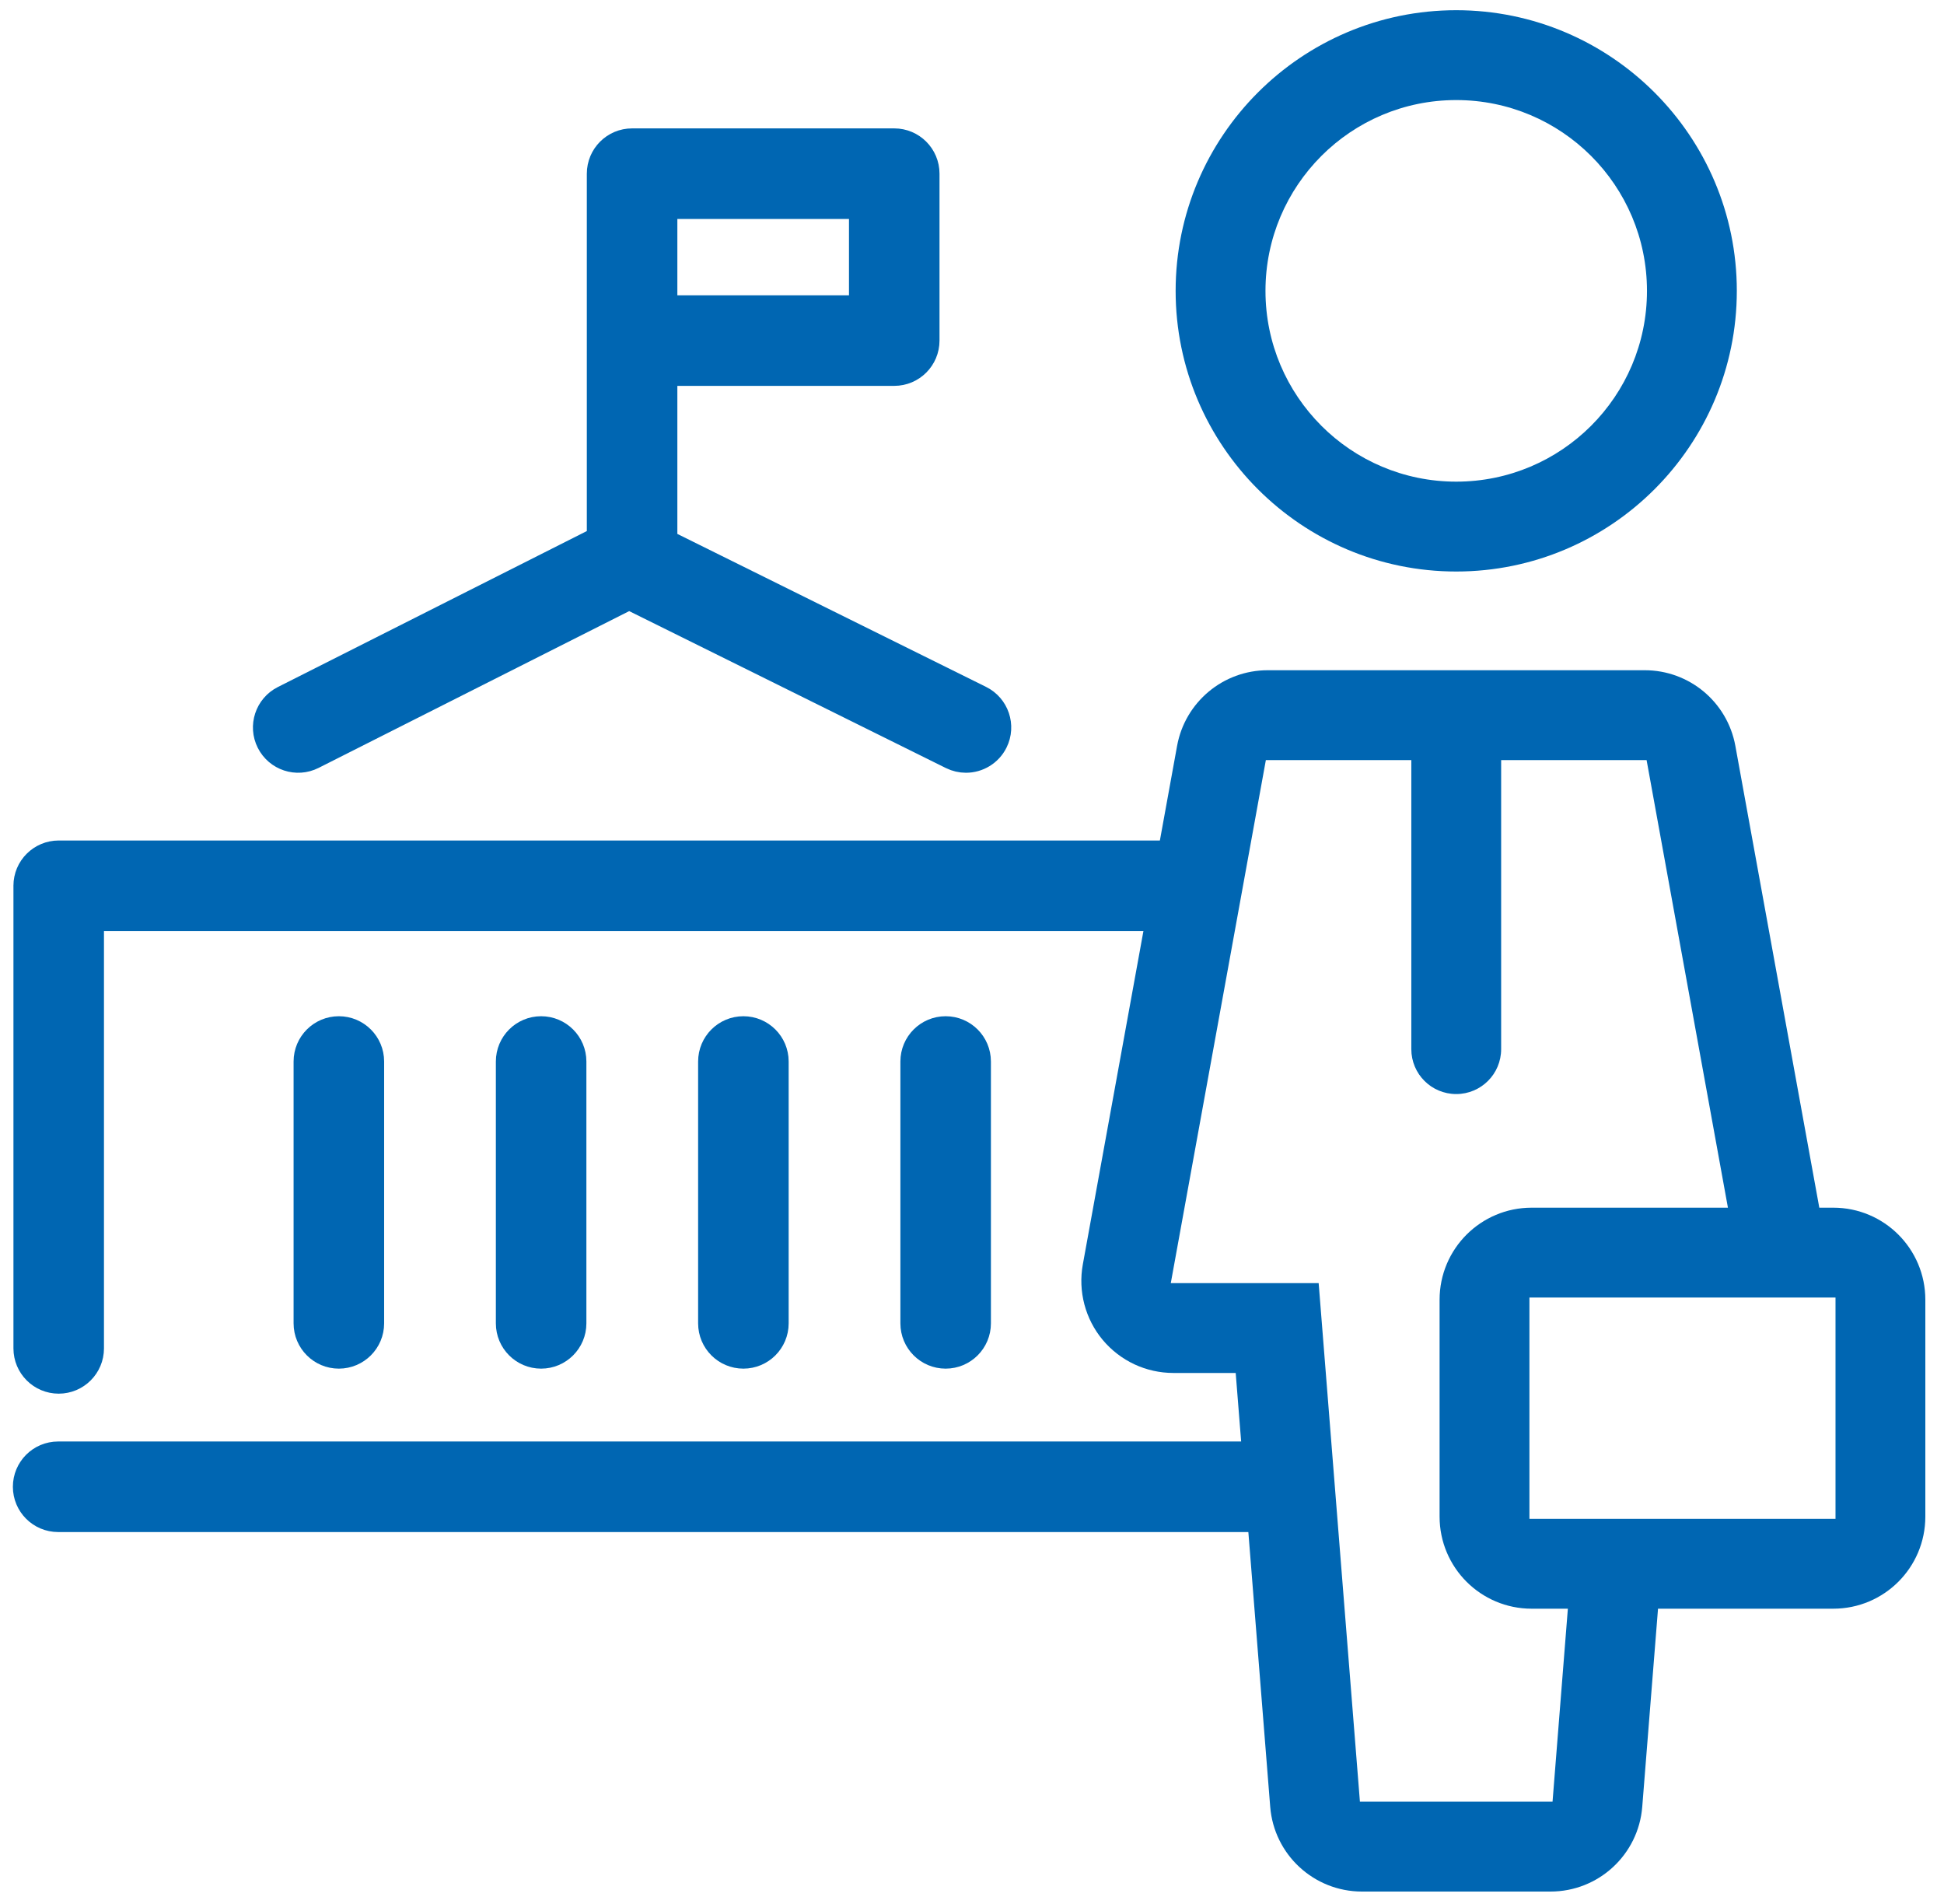
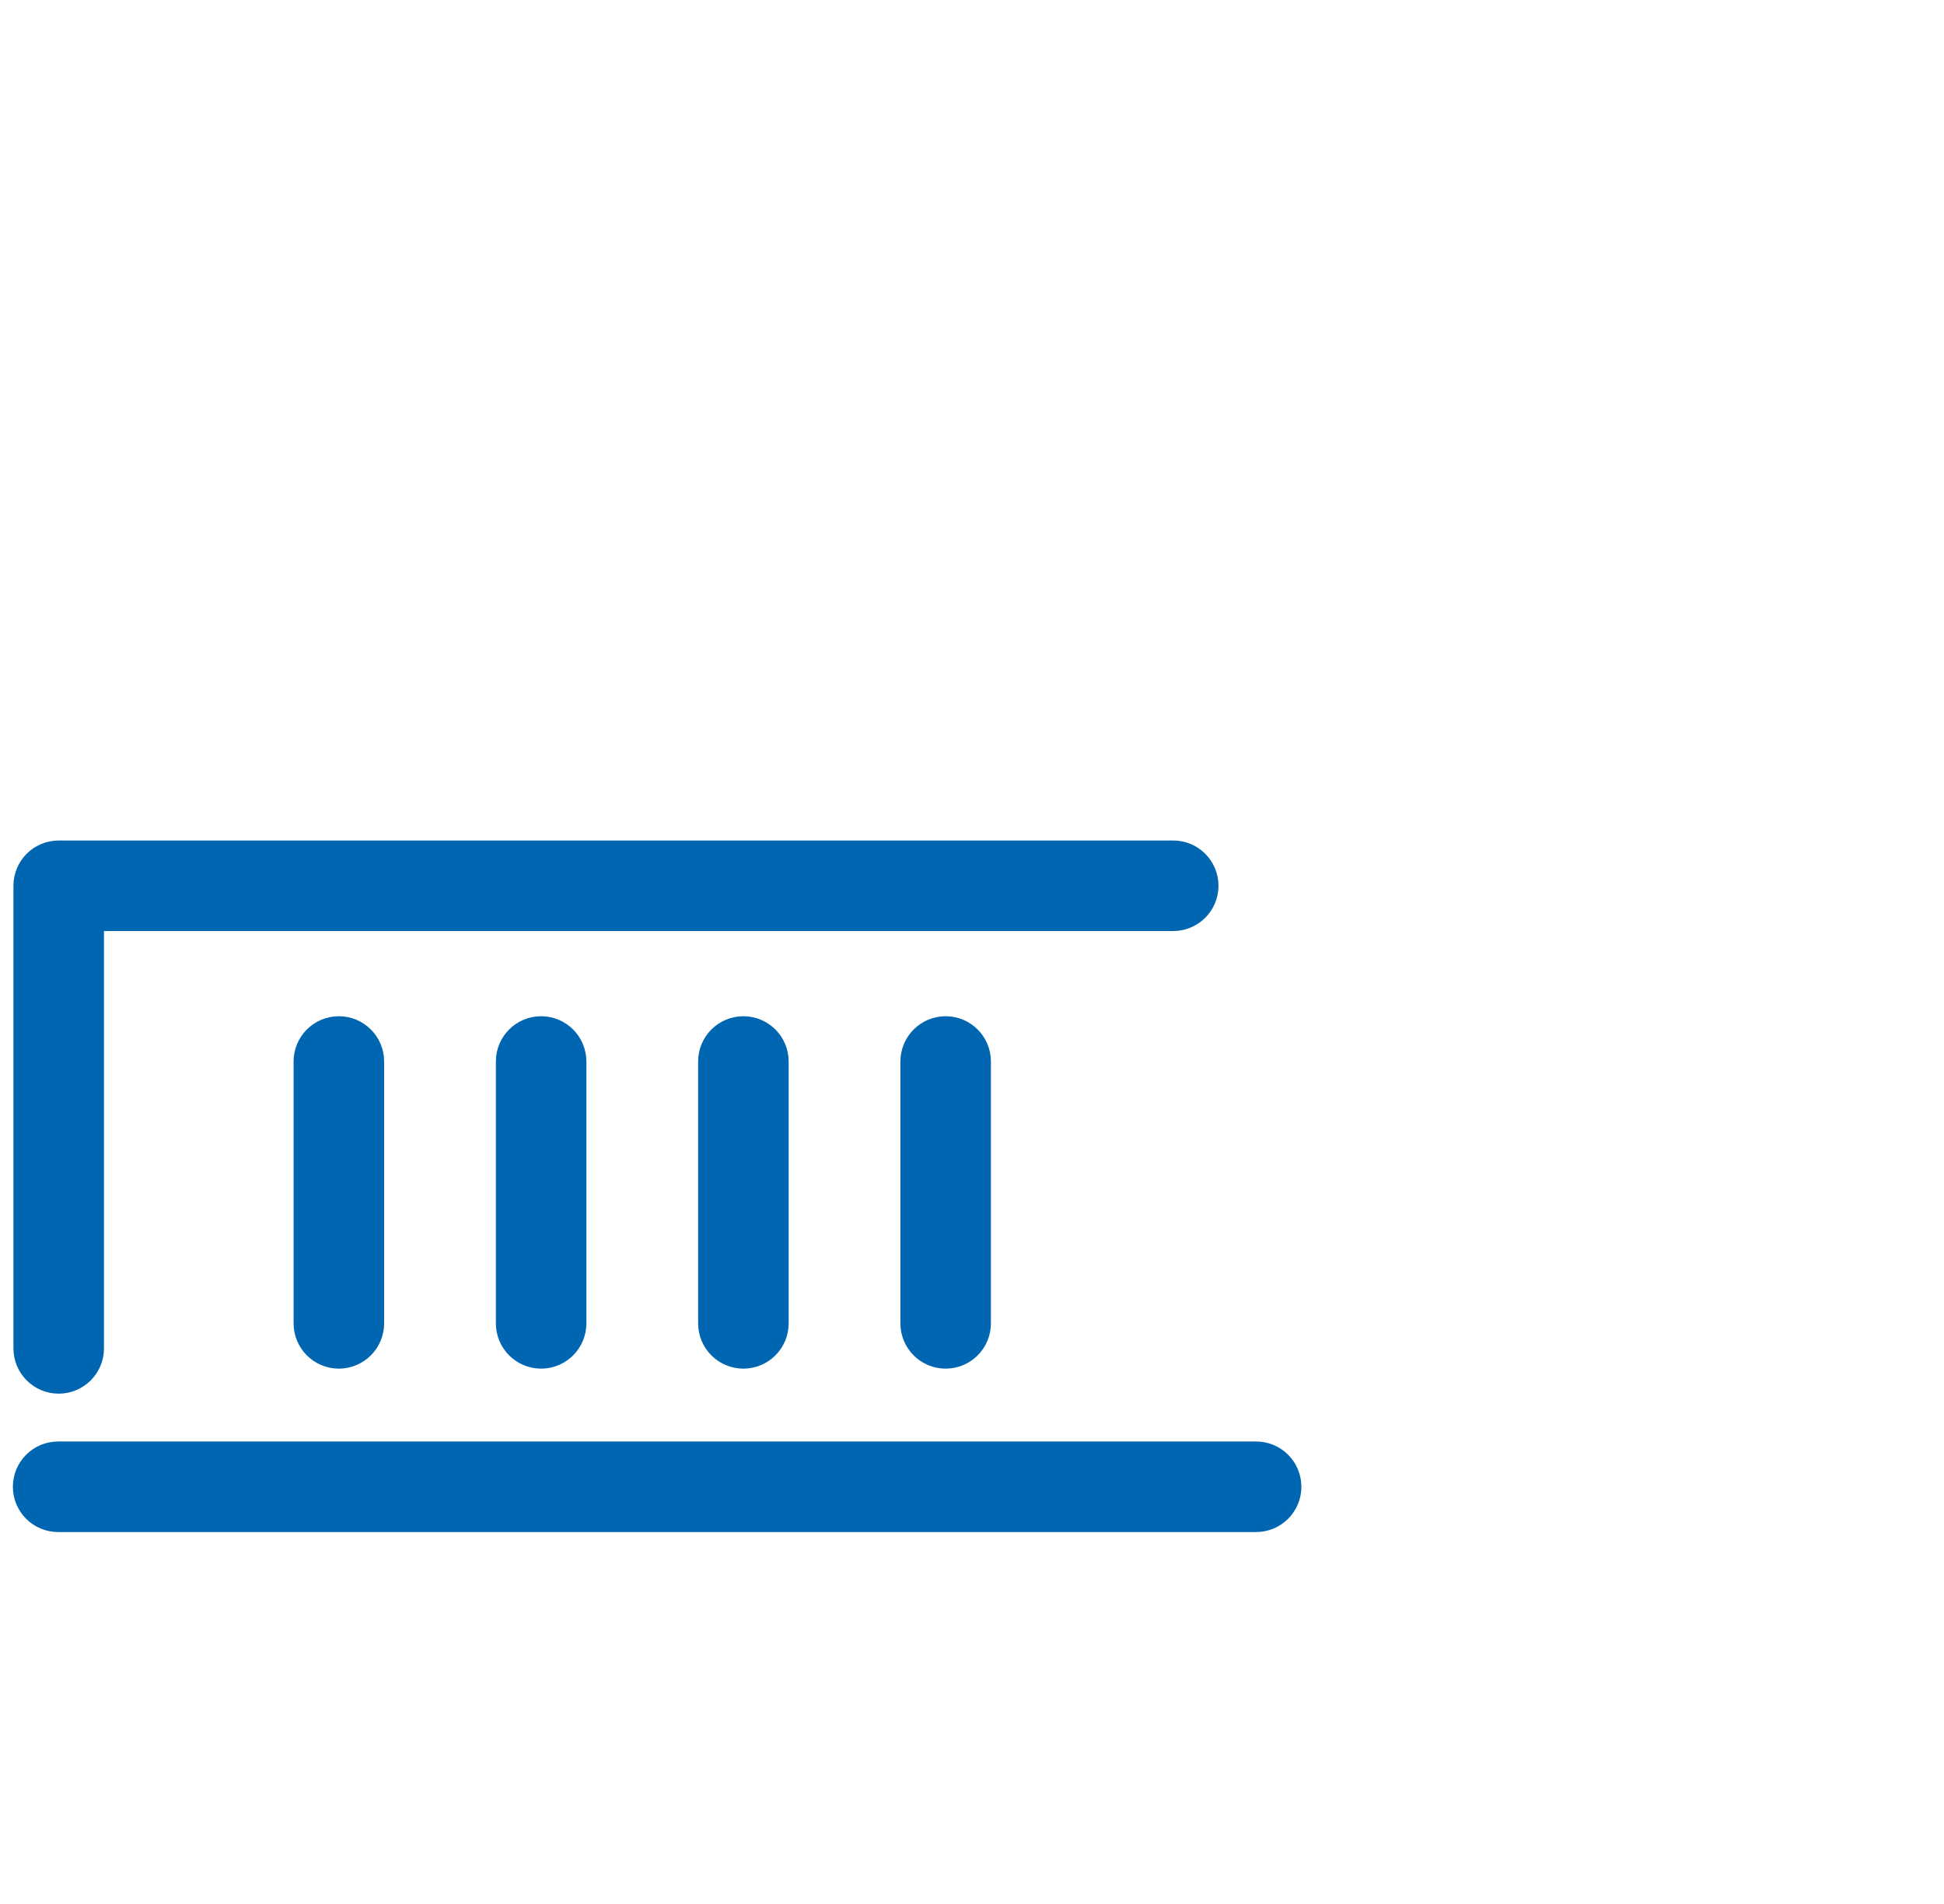
<svg xmlns="http://www.w3.org/2000/svg" version="1.1" id="Layer_1" x="0px" y="0px" width="604px" height="591.34px" viewBox="-3.356 0 604 591.34" enable-background="new -3.356 0 604 591.34" xml:space="preserve">
  <g>
-     <path fill-rule="evenodd" clip-rule="evenodd" fill="#0066B2" stroke="#0066B2" stroke-width="10.972" stroke-miterlimit="2.613" d="   M296.767,234.554c-1.279,0-2.58-0.291-3.805-0.896l-100.853-49.964l-98.947,49.939c-4.229,2.133-9.385,0.438-11.523-3.796   c-2.134-4.225-0.438-9.385,3.796-11.523l99.023-49.977V53.945c0-4.735,3.838-8.577,8.577-8.577h81.452   c4.738,0,8.576,3.842,8.576,8.577v51.854c0,4.739-3.838,8.577-8.576,8.577h-72.875v54.879l98.968,49.03   c4.246,2.104,5.979,7.251,3.88,11.498C302.962,232.803,299.923,234.554,296.767,234.554L296.767,234.554z M201.612,97.221h64.297   V62.526h-64.297V97.221L201.612,97.221z" />
    <path fill-rule="evenodd" clip-rule="evenodd" fill="#0066B2" stroke="#0066B2" stroke-width="10.972" stroke-miterlimit="2.613" d="   M14.884,427.426c-4.739,0-8.577-3.842-8.577-8.576V275.398c-0.004-0.084-0.004-0.168-0.004-0.252c0-4.739,3.842-8.577,8.577-8.577   h346.283c4.734,0,8.576,3.838,8.576,8.577s-3.842,8.577-8.576,8.577H23.461V418.85C23.461,423.584,19.622,427.426,14.884,427.426   L14.884,427.426z" />
    <path fill-rule="evenodd" clip-rule="evenodd" fill="#0066B2" stroke="#0066B2" stroke-width="10.972" stroke-miterlimit="2.613" d="   M101.925,419.653c-4.734,0-8.577-3.844-8.577-8.578v-81.342c0-4.738,3.842-8.578,8.577-8.578c4.739,0,8.582,3.84,8.582,8.578   v81.342C110.506,415.809,106.664,419.653,101.925,419.653L101.925,419.653z" />
    <path fill-rule="evenodd" clip-rule="evenodd" fill="#0066B2" stroke="#0066B2" stroke-width="10.972" stroke-miterlimit="2.613" d="   M164.771,419.653c-4.739,0-8.577-3.844-8.577-8.578v-81.342c0-4.738,3.838-8.578,8.577-8.578c4.735,0,8.577,3.84,8.577,8.578   v81.342C173.348,415.809,169.506,419.653,164.771,419.653L164.771,419.653z" />
    <path fill-rule="evenodd" clip-rule="evenodd" fill="#0066B2" stroke="#0066B2" stroke-width="10.972" stroke-miterlimit="2.613" d="   M227.613,419.653c-4.735,0-8.577-3.844-8.577-8.578v-81.342c0-4.738,3.842-8.578,8.577-8.578c4.739,0,8.581,3.84,8.581,8.578   v81.342C236.194,415.809,232.351,419.653,227.613,419.653L227.613,419.653z" />
    <path fill-rule="evenodd" clip-rule="evenodd" fill="#0066B2" stroke="#0066B2" stroke-width="10.972" stroke-miterlimit="2.613" d="   M290.458,419.653c-4.738,0-8.576-3.844-8.576-8.578v-81.342c0-4.738,3.838-8.578,8.576-8.578c4.739,0,8.577,3.84,8.577,8.578   v81.342C299.035,415.809,295.198,419.653,290.458,419.653L290.458,419.653z" />
    <path fill-rule="evenodd" clip-rule="evenodd" fill="#0066B2" stroke="#0066B2" stroke-width="10.972" stroke-miterlimit="2.613" d="   M386.918,470.412H14.707c-4.739,0-8.577-3.844-8.577-8.578c0-4.738,3.838-8.58,8.577-8.58h372.211c4.738,0,8.577,3.842,8.577,8.58   C395.495,466.569,391.656,470.412,386.918,470.412L386.918,470.412z" />
-     <path fill-rule="evenodd" clip-rule="evenodd" fill="#0066B2" d="M449.093,3.17c-24.037,0-45.838,9.785-61.618,25.561   c-15.775,15.78-25.561,37.581-25.561,61.618c0,24.037,9.781,45.838,25.561,61.618c15.784,15.783,37.581,25.561,61.618,25.561   s45.838-9.785,61.618-25.561c15.775-15.78,25.561-37.581,25.561-61.618c0-24.037-9.785-45.838-25.561-61.618   C494.931,12.955,473.13,3.17,449.093,3.17L449.093,3.17z M566.248,375.139h-3.778h-0.571l-0.102-0.566l-25.98-142.892   c-1.24-6.799-4.824-12.677-9.82-16.848c-4.991-4.164-11.413-6.64-18.325-6.64H390.516c-6.912,0-13.335,2.477-18.326,6.64   c-5,4.171-8.588,10.049-9.824,16.848L333.076,392.77c-0.758,4.172-0.567,8.412,0.486,12.416c1.054,3.996,2.981,7.779,5.695,11.029   c2.726,3.258,6.107,5.828,9.847,7.582c3.74,1.744,7.873,2.686,12.122,2.686h18.715h0.633l0.051,0.633l10.672,134.121   c0.591,7.434,3.992,14.027,9.101,18.746v-0.004c5.112,4.723,11.95,7.592,19.406,7.592h58.578c7.464,0,14.302-2.869,19.41-7.588   v-0.004c5.112-4.715,8.51-11.305,9.098-18.738l4.852-60.902l0.046-0.633h0.638h53.823c7.896,0,15.053-3.205,20.224-8.375   c5.17-5.174,8.373-12.326,8.373-20.227V403.74c0-7.9-3.203-15.053-8.373-20.227C581.301,378.342,574.148,375.139,566.248,375.139   L566.248,375.139z M478.382,559.658h-58.578h-0.638l-0.046-0.633L406.35,398.571h-45.123h-0.82l0.147-0.809l29.289-161.089   l0.101-0.568h0.572h43.933h0.688v0.688v89.094c0,3.861,1.563,7.355,4.082,9.871l0.004,0.004c2.515,2.52,6.01,4.082,9.87,4.082   c3.856,0,7.348-1.563,9.871-4.086h0.004c2.519-2.516,4.081-6.01,4.081-9.871v-89.094v-0.688h0.688h43.934h0.567l0.104,0.568   l25.021,137.658l0.145,0.809h-0.816h-60.168c-7.899,0-15.053,3.203-20.228,8.375c-5.17,5.174-8.373,12.326-8.373,20.227v67.363   c0,7.9,3.203,15.053,8.373,20.227c5.175,5.17,12.328,8.375,20.228,8.375h10.512h0.742l-0.058,0.742l-4.653,58.578l-0.051,0.633   H478.382L478.382,559.658z M566.248,471.791h-93.725h-0.688v-0.688V403.74v-0.689h0.688h93.725h0.688v0.689v67.363v0.688H566.248   L566.248,471.791z M449.093,149.614c-16.358,0-31.182-6.64-41.904-17.361l0.004-0.004c-10.726-10.722-17.365-25.538-17.365-41.9   c0-16.359,6.64-31.178,17.365-41.9l-0.004-0.004c10.723-10.722,25.546-17.362,41.904-17.362c16.363,0,31.183,6.64,41.904,17.358   h0.004c10.726,10.726,17.357,25.545,17.357,41.908c0,16.363-6.632,31.182-17.357,41.908   C480.276,142.982,465.456,149.614,449.093,149.614L449.093,149.614z" />
  </g>
</svg>